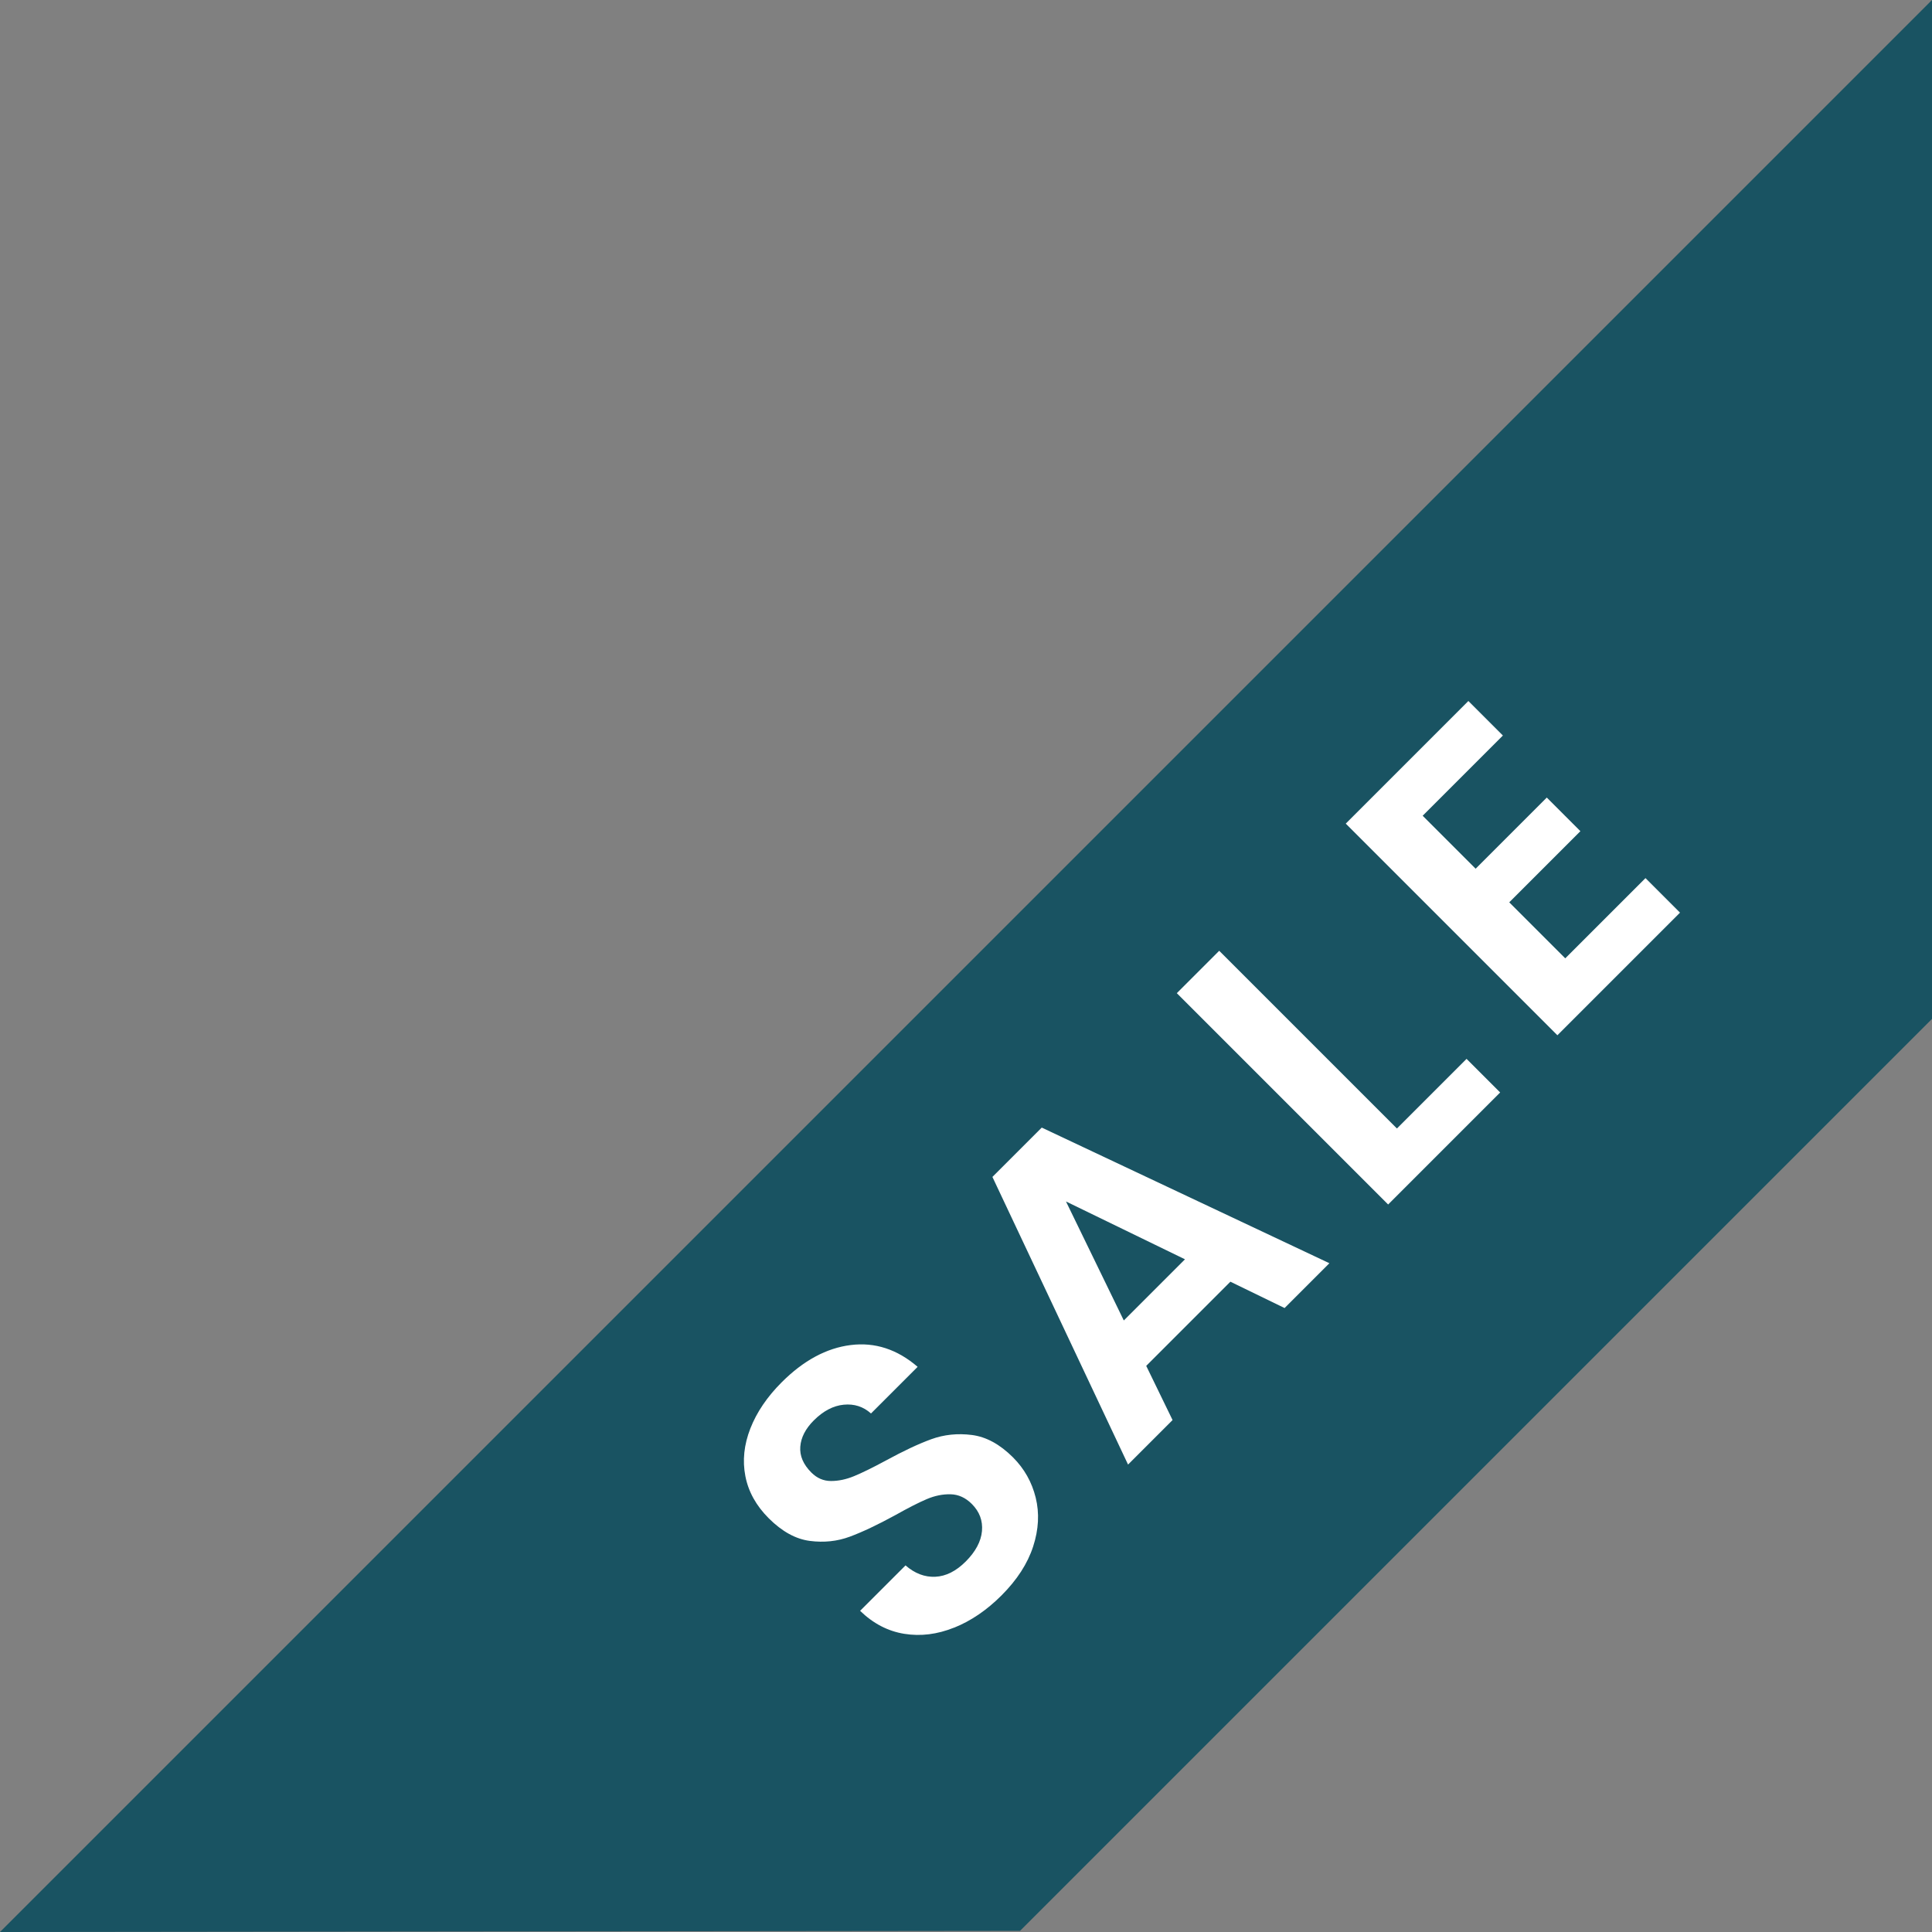
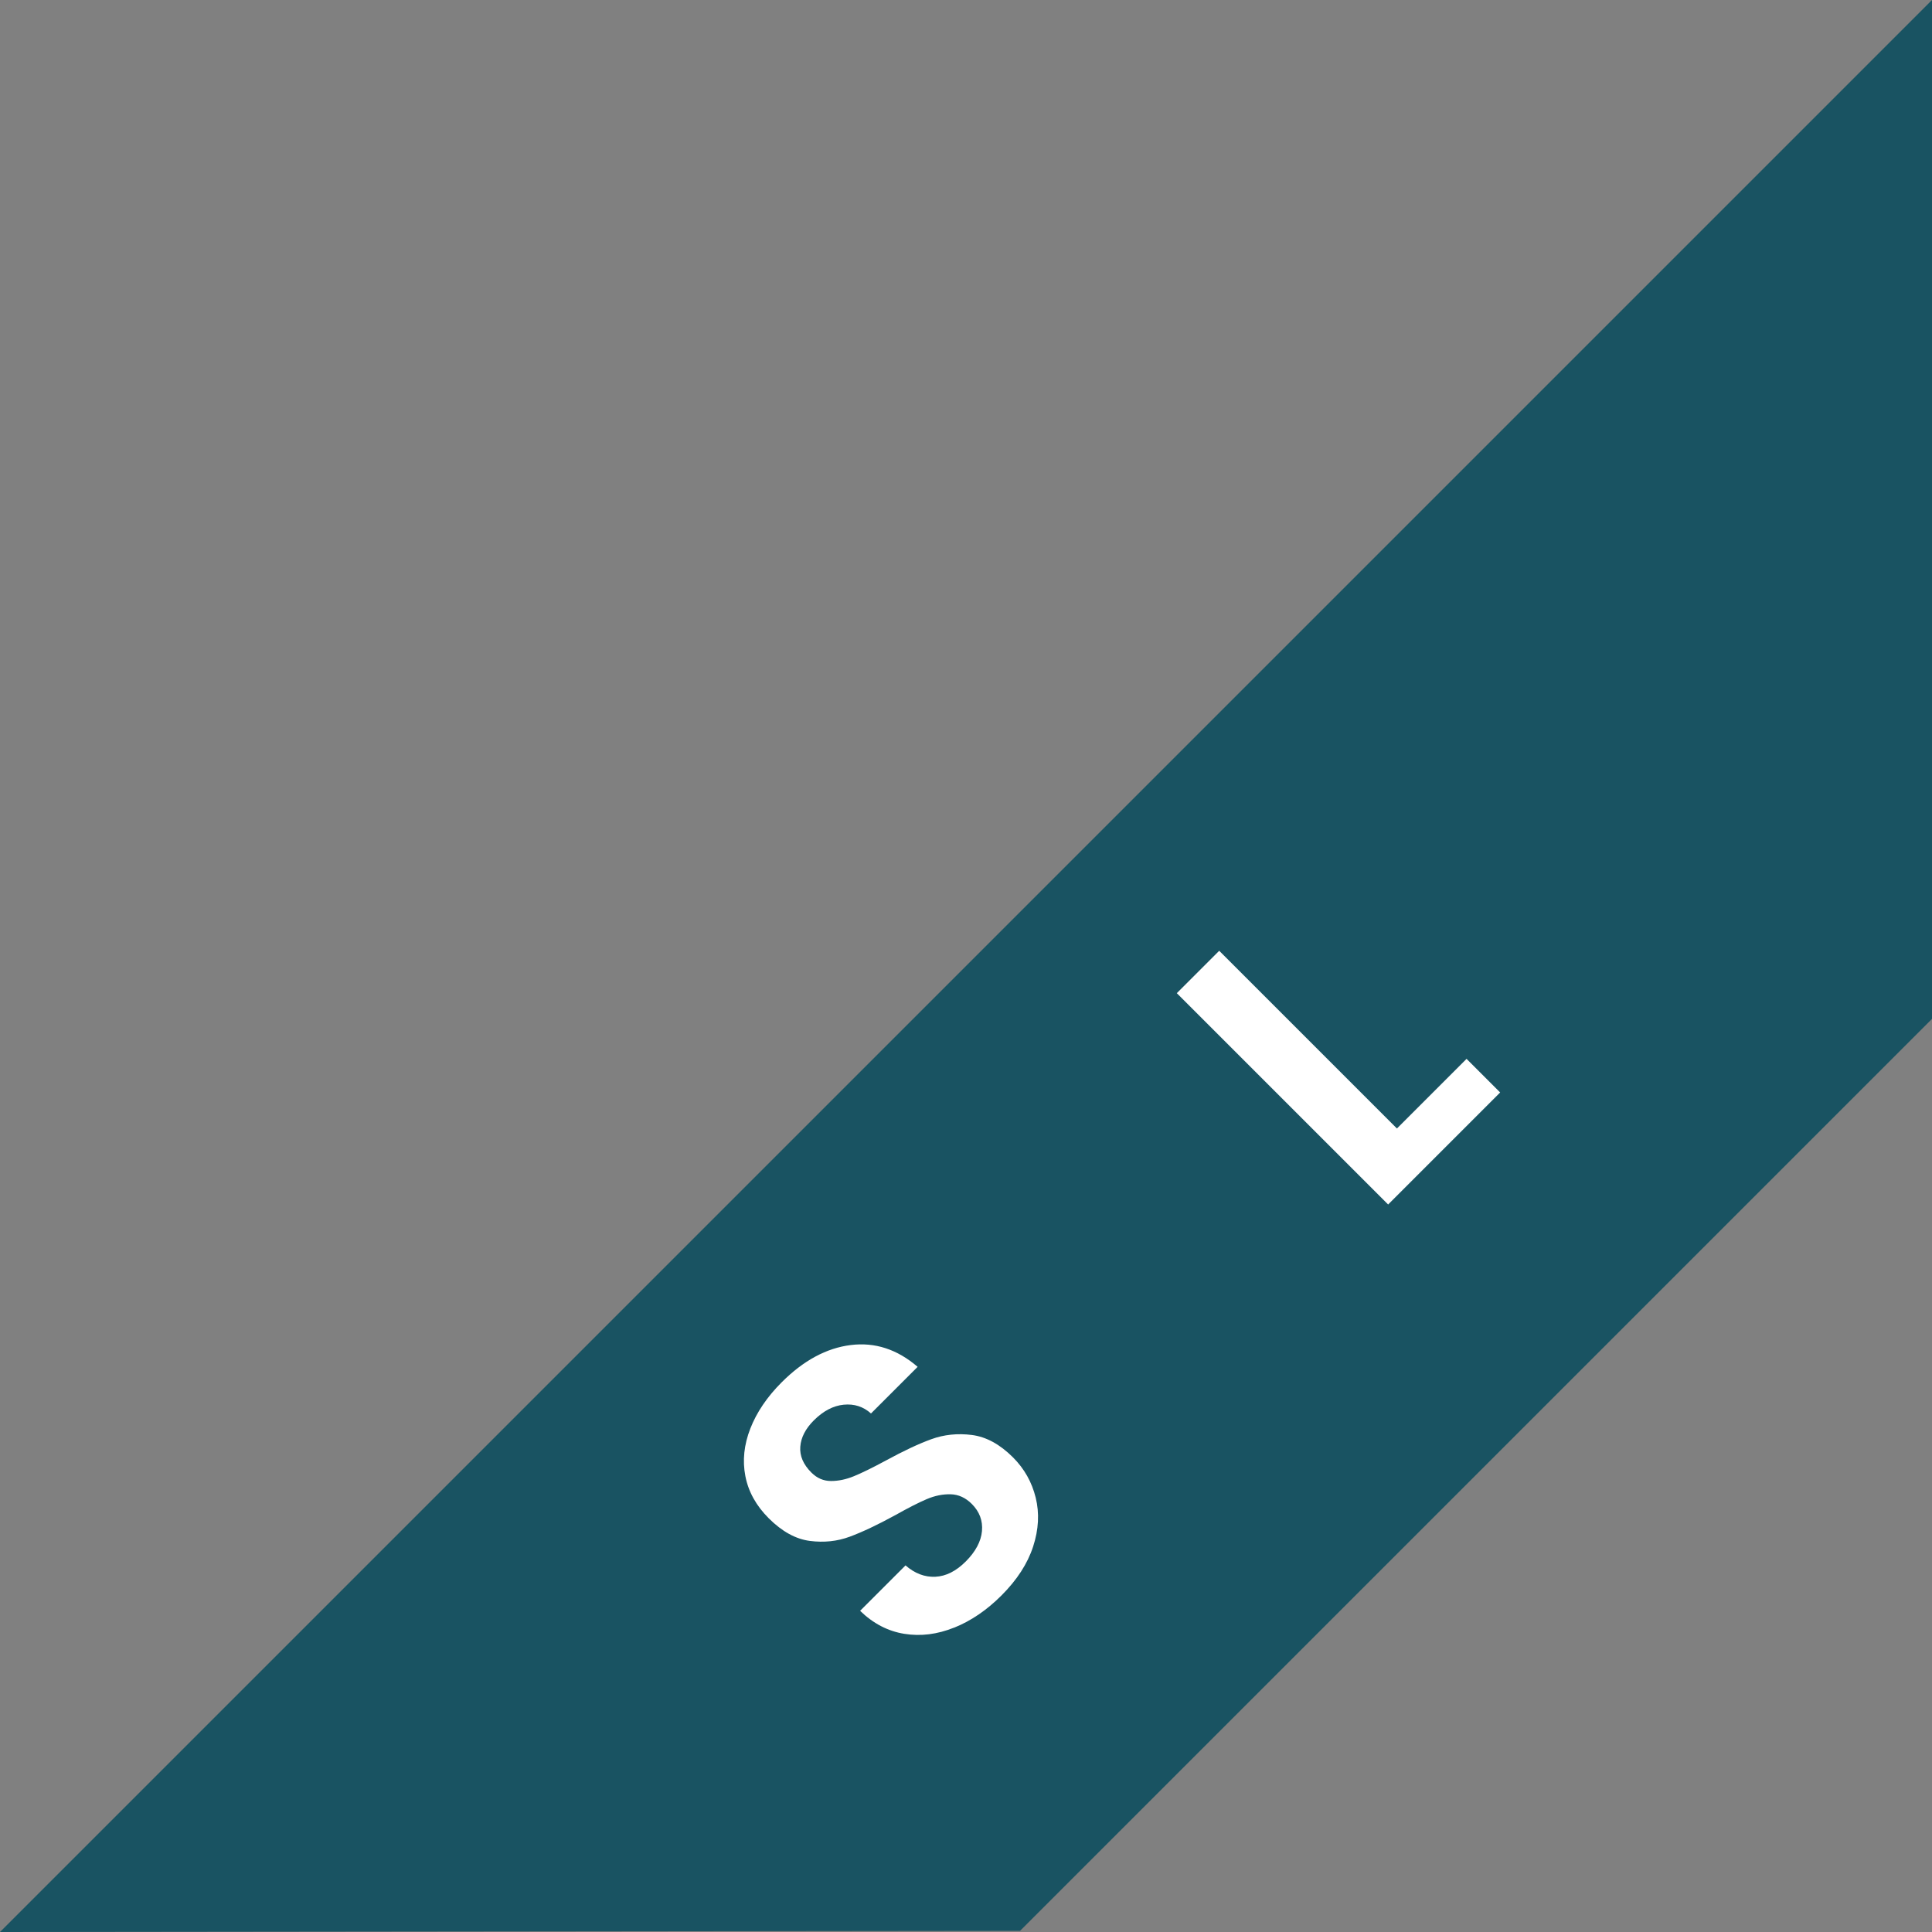
<svg xmlns="http://www.w3.org/2000/svg" id="Layer_2" viewBox="0 0 1083.41 1083.41">
  <rect x="0" y="0" width="1083.41" height="1083.41" fill="#808080" stroke="none" />
  <defs>
    <style>.cls-1{fill:#195362;}.cls-2{fill:#fff;}</style>
  </defs>
  <g id="Layer_1-2">
    <polygon class="cls-1" points="0 1083.41 1083.41 0 1083.41 571.37 572.01 1082.77 0 1083.41" />
    <path class="cls-2" d="m535.04,912.72c-9.45,3.8-18.76,4.96-27.93,3.48-9.17-1.47-17.43-5.77-24.79-12.9l25.47-25.47c5.21,4.53,10.78,6.65,16.72,6.37,5.94-.28,11.63-3.14,17.06-8.57s8.58-11.23,9.09-17.06c.51-5.83-1.39-10.89-5.69-15.19-3.51-3.51-7.47-5.32-11.88-5.43-4.41-.11-8.89.79-13.41,2.72-4.53,1.92-10.41,4.93-17.66,9-9.96,5.44-18.45,9.45-25.47,12.05-7.02,2.61-14.49,3.4-22.41,2.38-7.92-1.02-15.62-5.26-23.09-12.73-7.02-7.02-11.38-14.88-13.07-23.6-1.7-8.71-.76-17.62,2.8-26.74,3.57-9.11,9.42-17.74,17.57-25.89,12.22-12.22,25.13-19.19,38.71-20.88,13.58-1.7,26.09,2.38,37.52,12.22l-26.15,26.15c-4.3-3.85-9.39-5.49-15.28-4.92-5.88.57-11.49,3.51-16.81,8.83-4.64,4.64-7.16,9.54-7.56,14.69-.4,5.15,1.67,9.99,6.2,14.52,3.17,3.17,6.85,4.76,11.04,4.75,4.19,0,8.49-.9,12.9-2.72,4.41-1.81,10.3-4.69,17.66-8.66,9.96-5.43,18.5-9.45,25.64-12.05,7.13-2.6,14.72-3.39,22.75-2.38,8.04,1.02,15.73,5.21,23.09,12.56,6.34,6.34,10.58,13.87,12.73,22.58,2.15,8.72,1.67,17.86-1.44,27.42-3.11,9.57-9.03,18.7-17.74,27.42-8.26,8.26-17.12,14.29-26.57,18.08Z" />
-     <path class="cls-2" d="m689.97,718.74l-47.2,47.2,14.77,30.39-24.96,24.96-76.06-161.3,27.67-27.67,161.3,76.06-25.13,25.13-30.39-14.77Zm-25.47-12.56l-66.73-32.43,32.43,66.73,34.3-34.3Z" />
    <path class="cls-2" d="m783.35,632.83l39.05-39.05,18.85,18.85-62.82,62.82-118.51-118.51,23.77-23.77,99.66,99.66Z" />
-     <path class="cls-2" d="m797.78,457.44l29.71,29.71,39.9-39.9,18.85,18.85-39.9,39.9,31.41,31.41,44.99-44.99,19.36,19.36-68.76,68.76-118.68-118.68,68.76-68.76,19.36,19.36-44.99,44.99Z" />
  </g>
</svg>